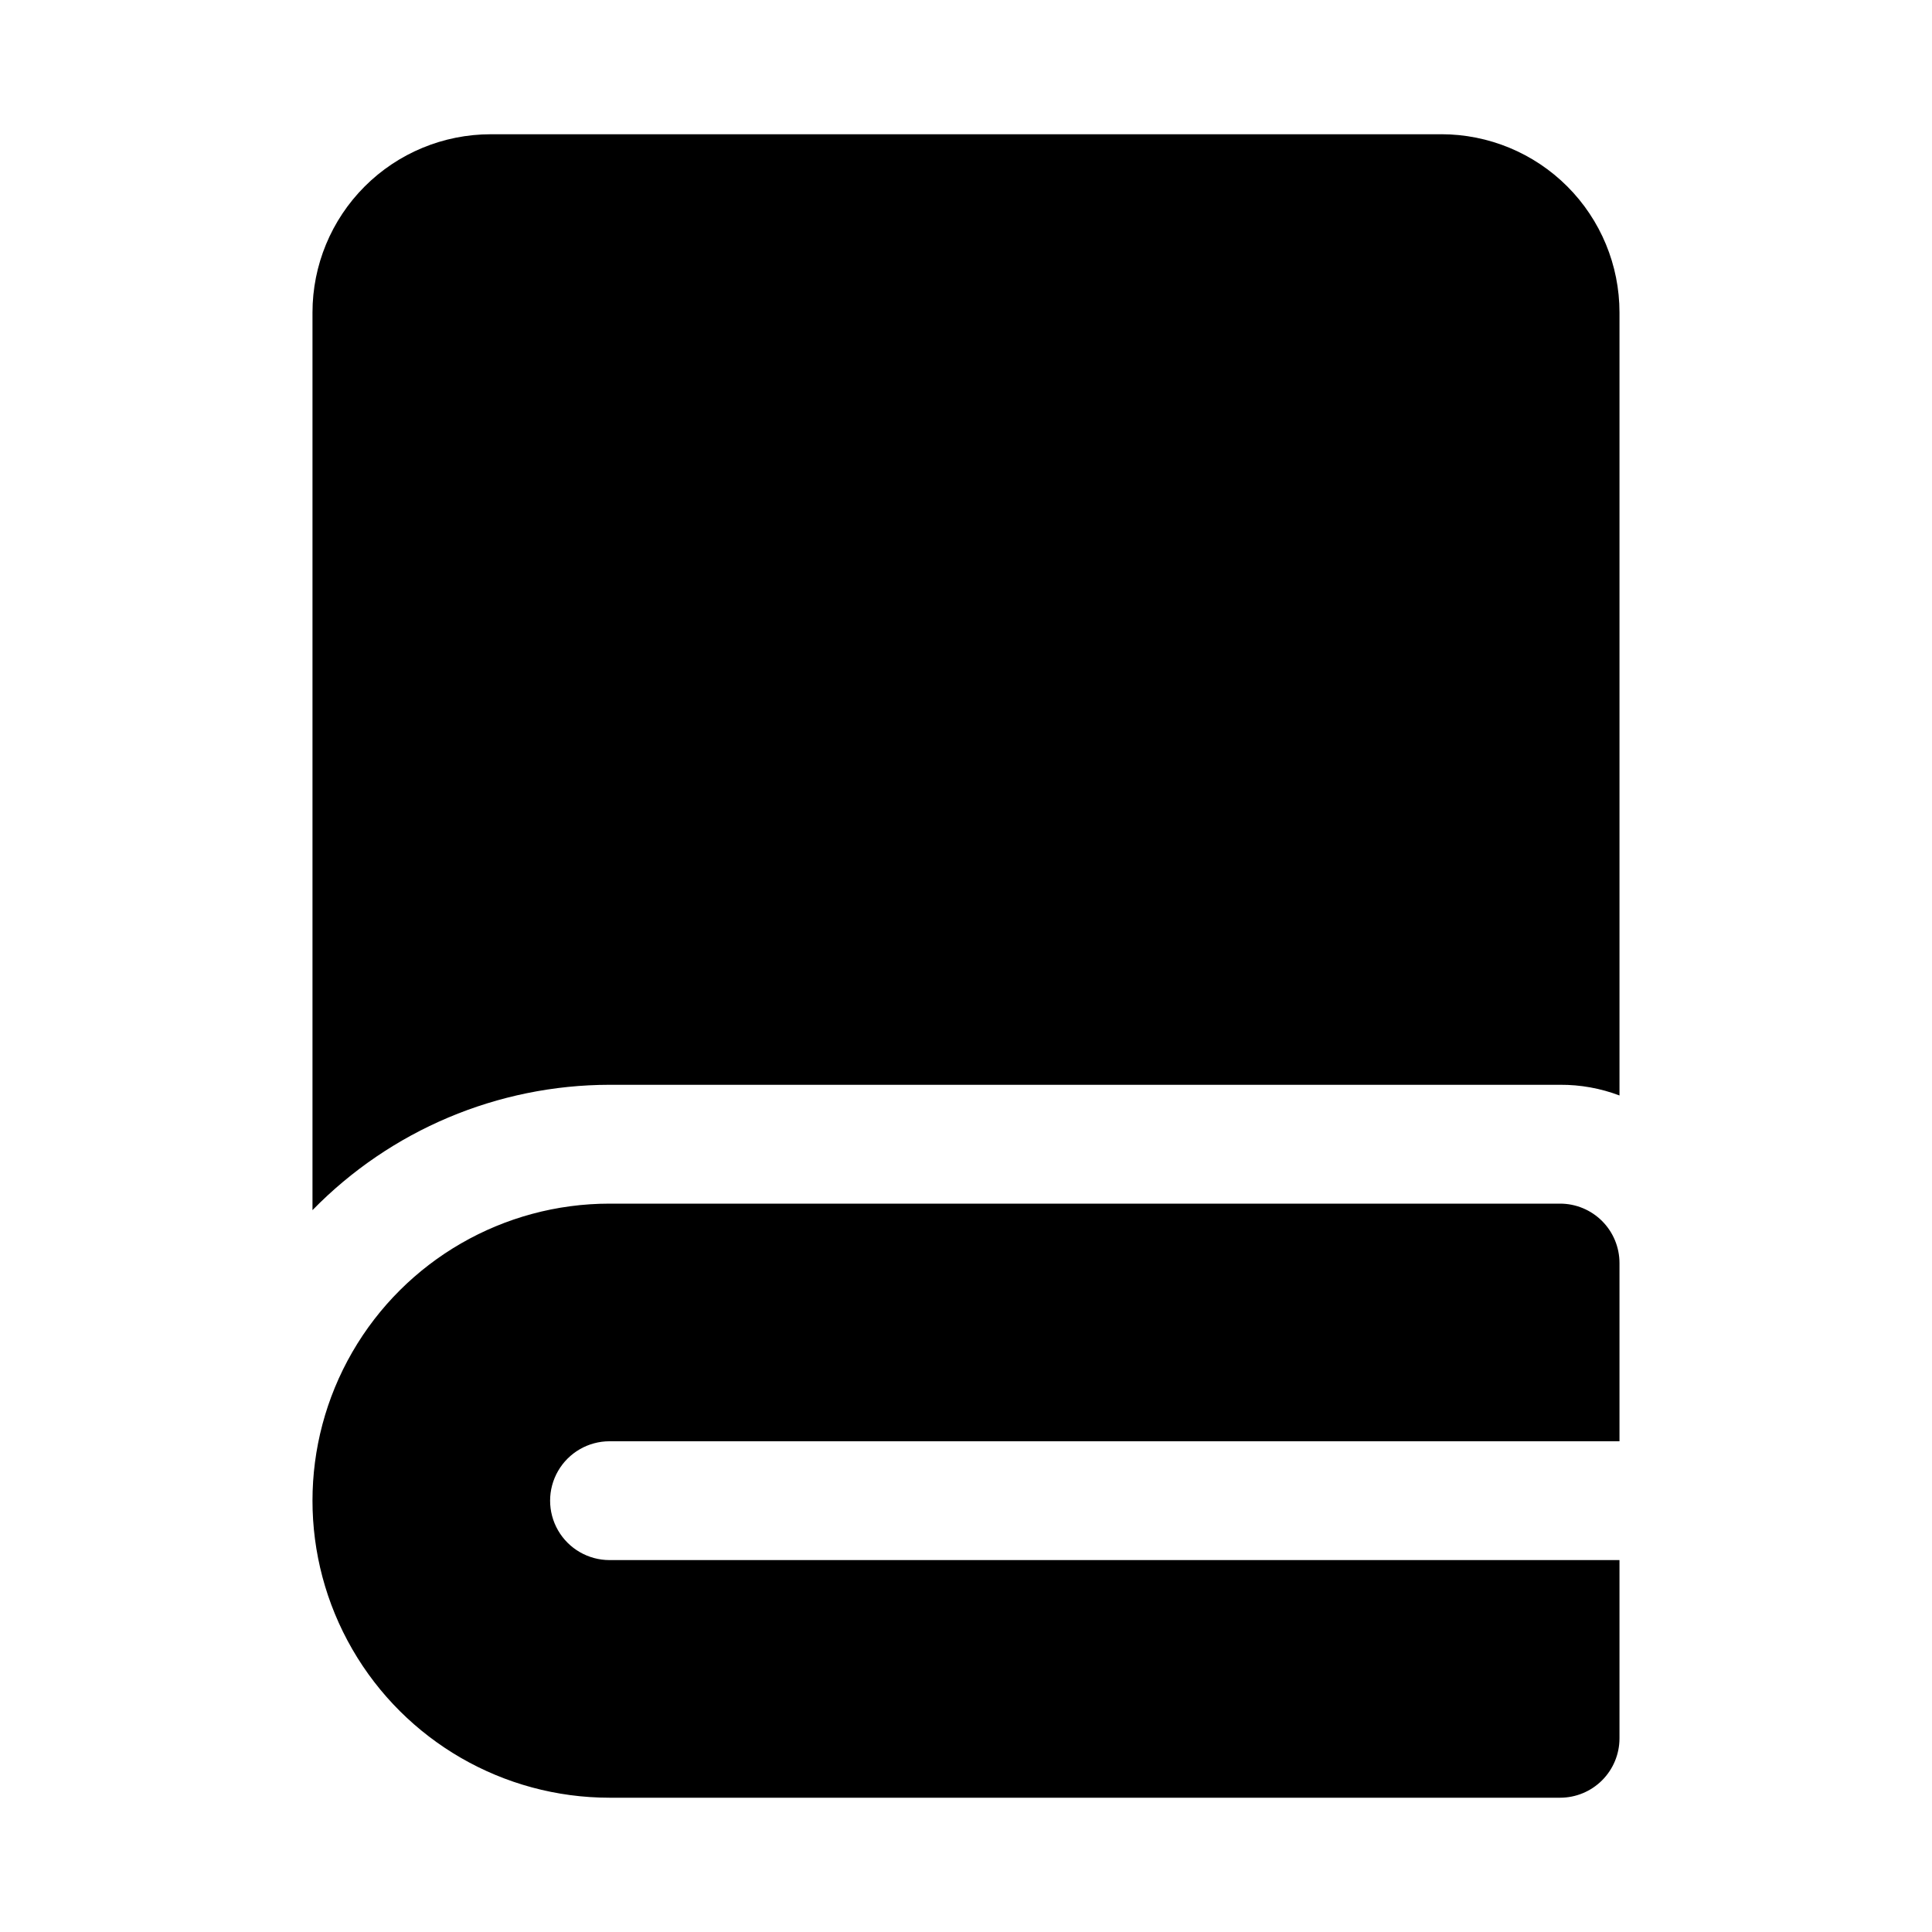
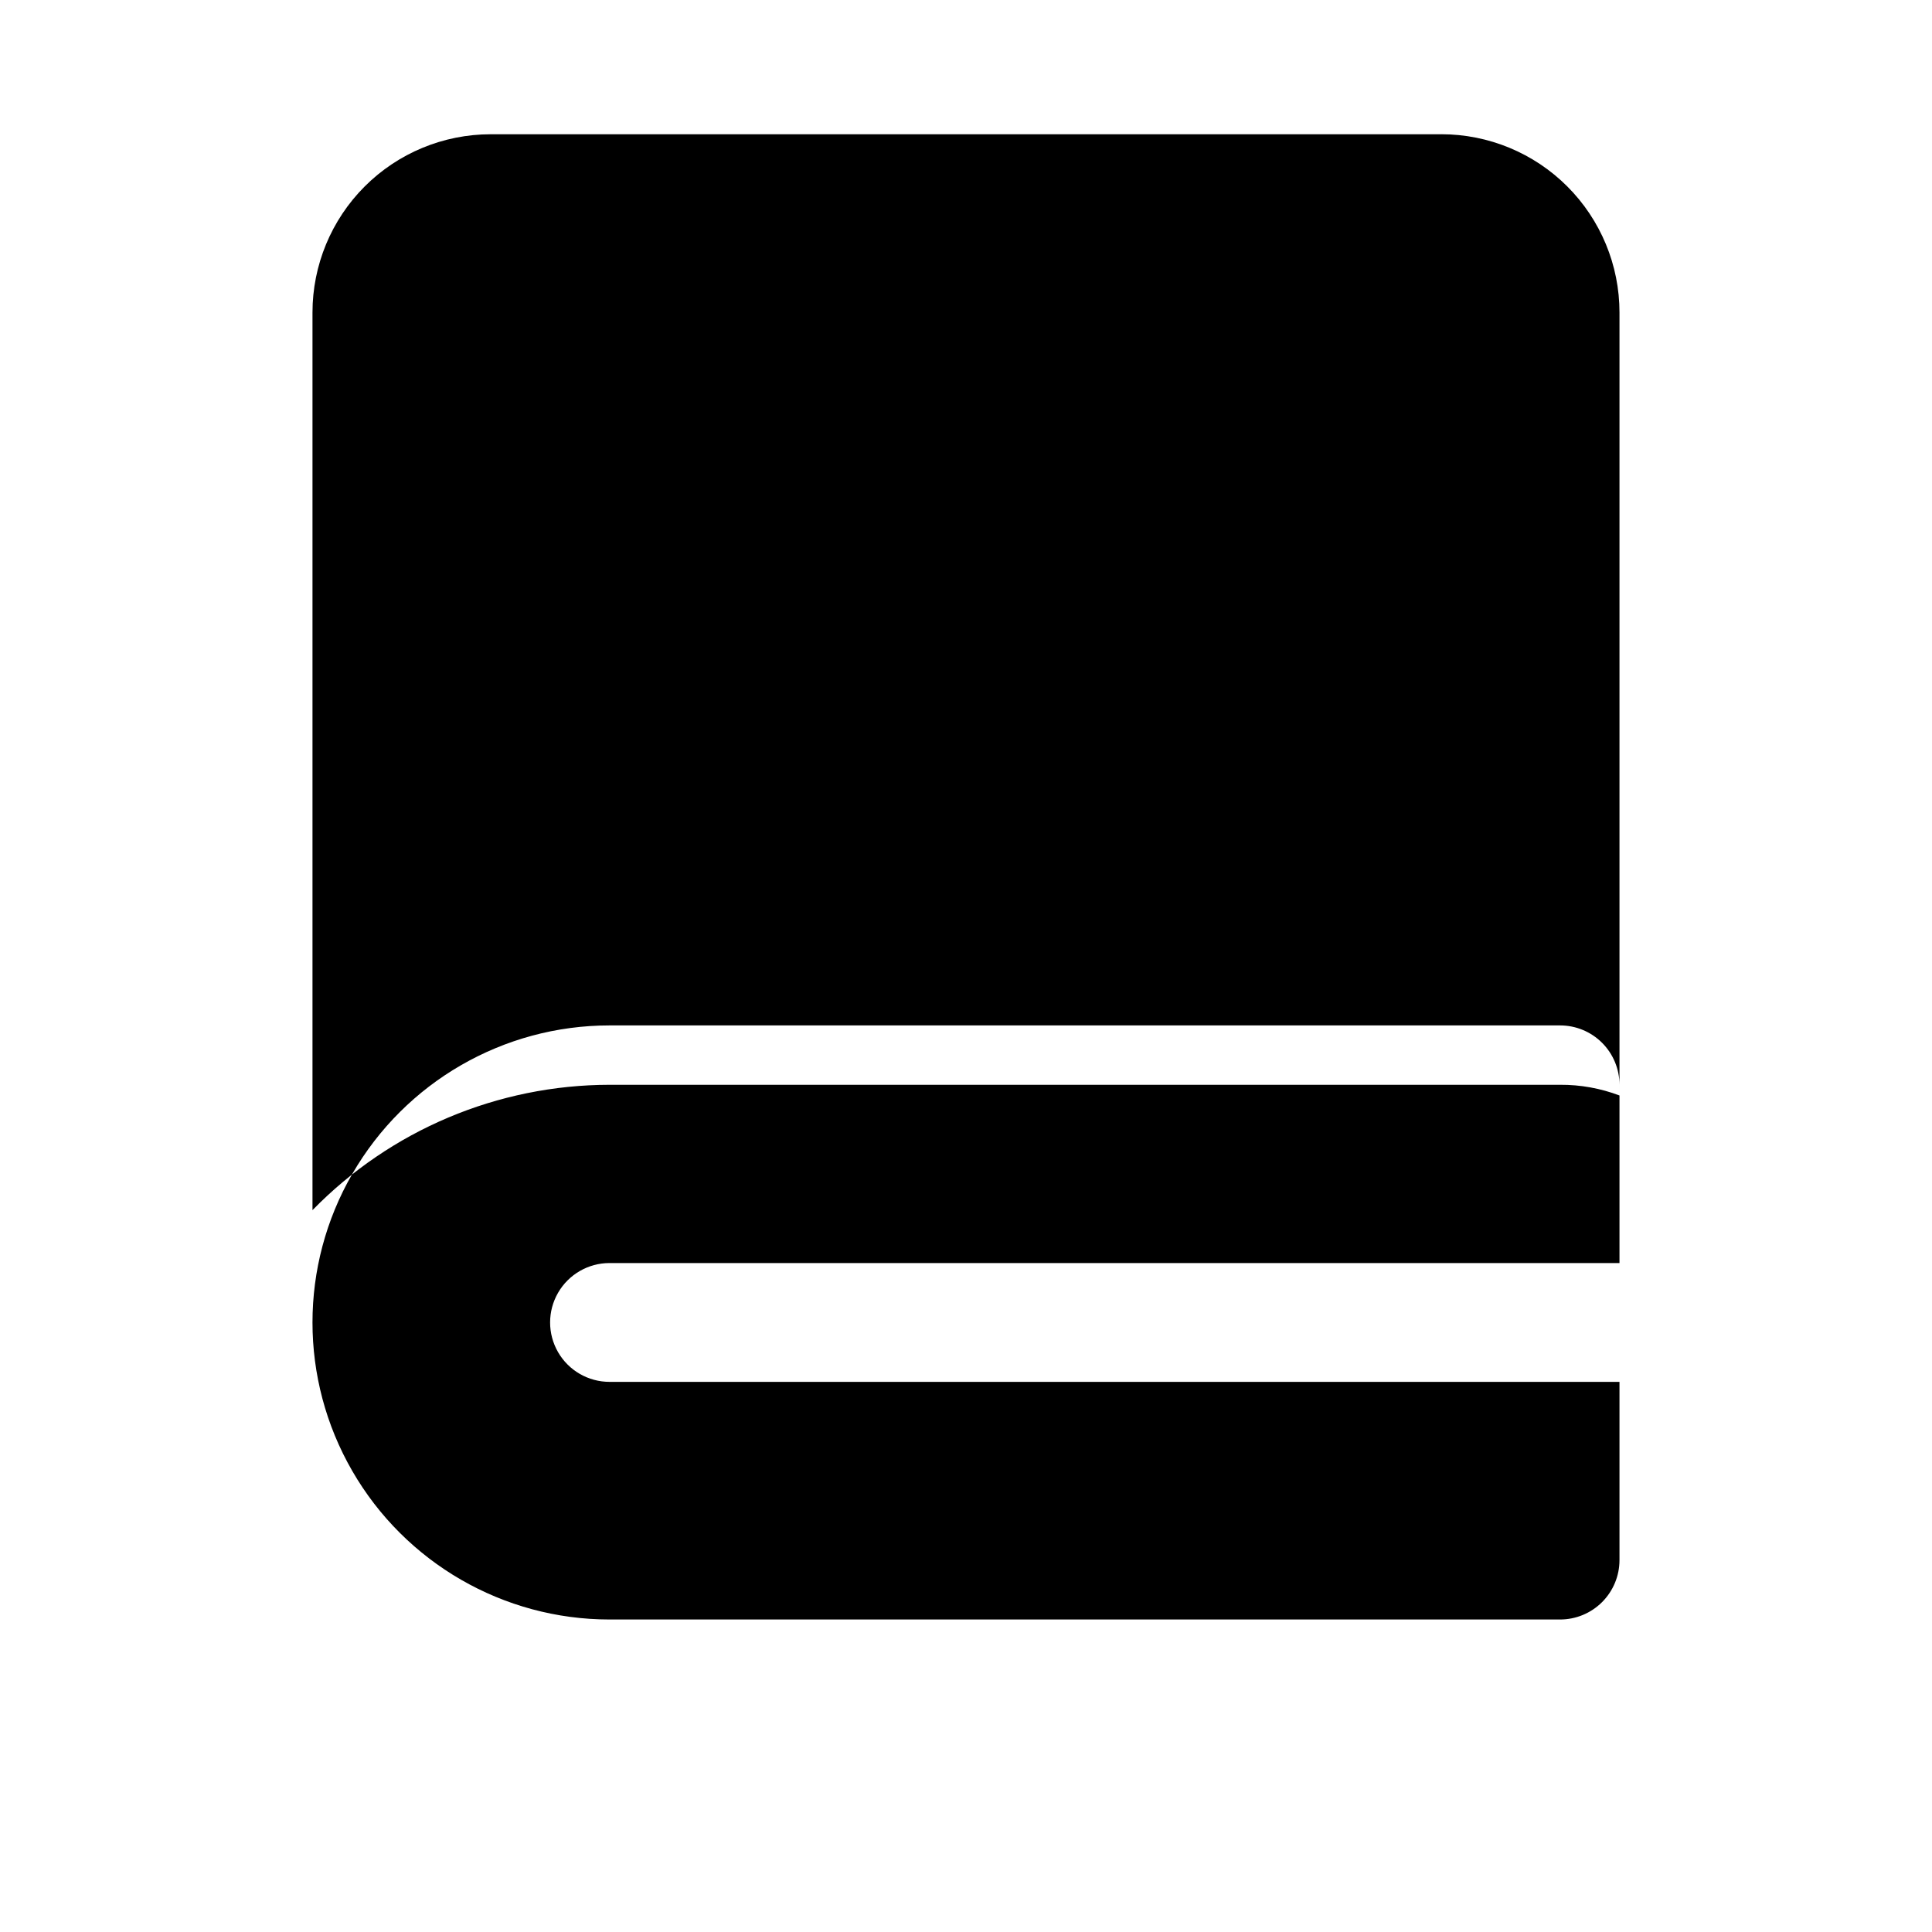
<svg xmlns="http://www.w3.org/2000/svg" fill="#000000" width="800px" height="800px" version="1.1" viewBox="144 144 512 512">
-   <path d="m573.18 478.72v47.23h-267.65c-5.625 0-10.824 3.004-13.637 7.875-2.812 4.871-2.812 10.871 0 15.742s8.012 7.871 13.637 7.871h267.65v47.234c0 4.176-1.66 8.18-4.613 11.133-2.953 2.953-6.957 4.609-11.133 4.609h-251.9c-28.125 0-54.113-15.004-68.176-39.359-14.062-24.355-14.062-54.363 0-78.719 14.062-24.355 40.051-39.359 68.176-39.359h251.9c4.176 0 8.18 1.656 11.133 4.609 2.953 2.953 4.613 6.957 4.613 11.133zm-47.234-299.14h-251.9c-12.527 0-24.543 4.977-33.398 13.832-8.859 8.859-13.836 20.875-13.836 33.398v237.89c20.707-21.207 49.082-33.184 78.723-33.219h251.9c5.379-0.035 10.719 0.926 15.746 2.832v-207.51c0-12.523-4.977-24.539-13.836-33.398-8.855-8.855-20.871-13.832-33.398-13.832z" />
+   <path d="m573.18 478.72h-267.65c-5.625 0-10.824 3.004-13.637 7.875-2.812 4.871-2.812 10.871 0 15.742s8.012 7.871 13.637 7.871h267.65v47.234c0 4.176-1.66 8.18-4.613 11.133-2.953 2.953-6.957 4.609-11.133 4.609h-251.9c-28.125 0-54.113-15.004-68.176-39.359-14.062-24.355-14.062-54.363 0-78.719 14.062-24.355 40.051-39.359 68.176-39.359h251.9c4.176 0 8.18 1.656 11.133 4.609 2.953 2.953 4.613 6.957 4.613 11.133zm-47.234-299.14h-251.9c-12.527 0-24.543 4.977-33.398 13.832-8.859 8.859-13.836 20.875-13.836 33.398v237.89c20.707-21.207 49.082-33.184 78.723-33.219h251.9c5.379-0.035 10.719 0.926 15.746 2.832v-207.51c0-12.523-4.977-24.539-13.836-33.398-8.855-8.855-20.871-13.832-33.398-13.832z" />
</svg>